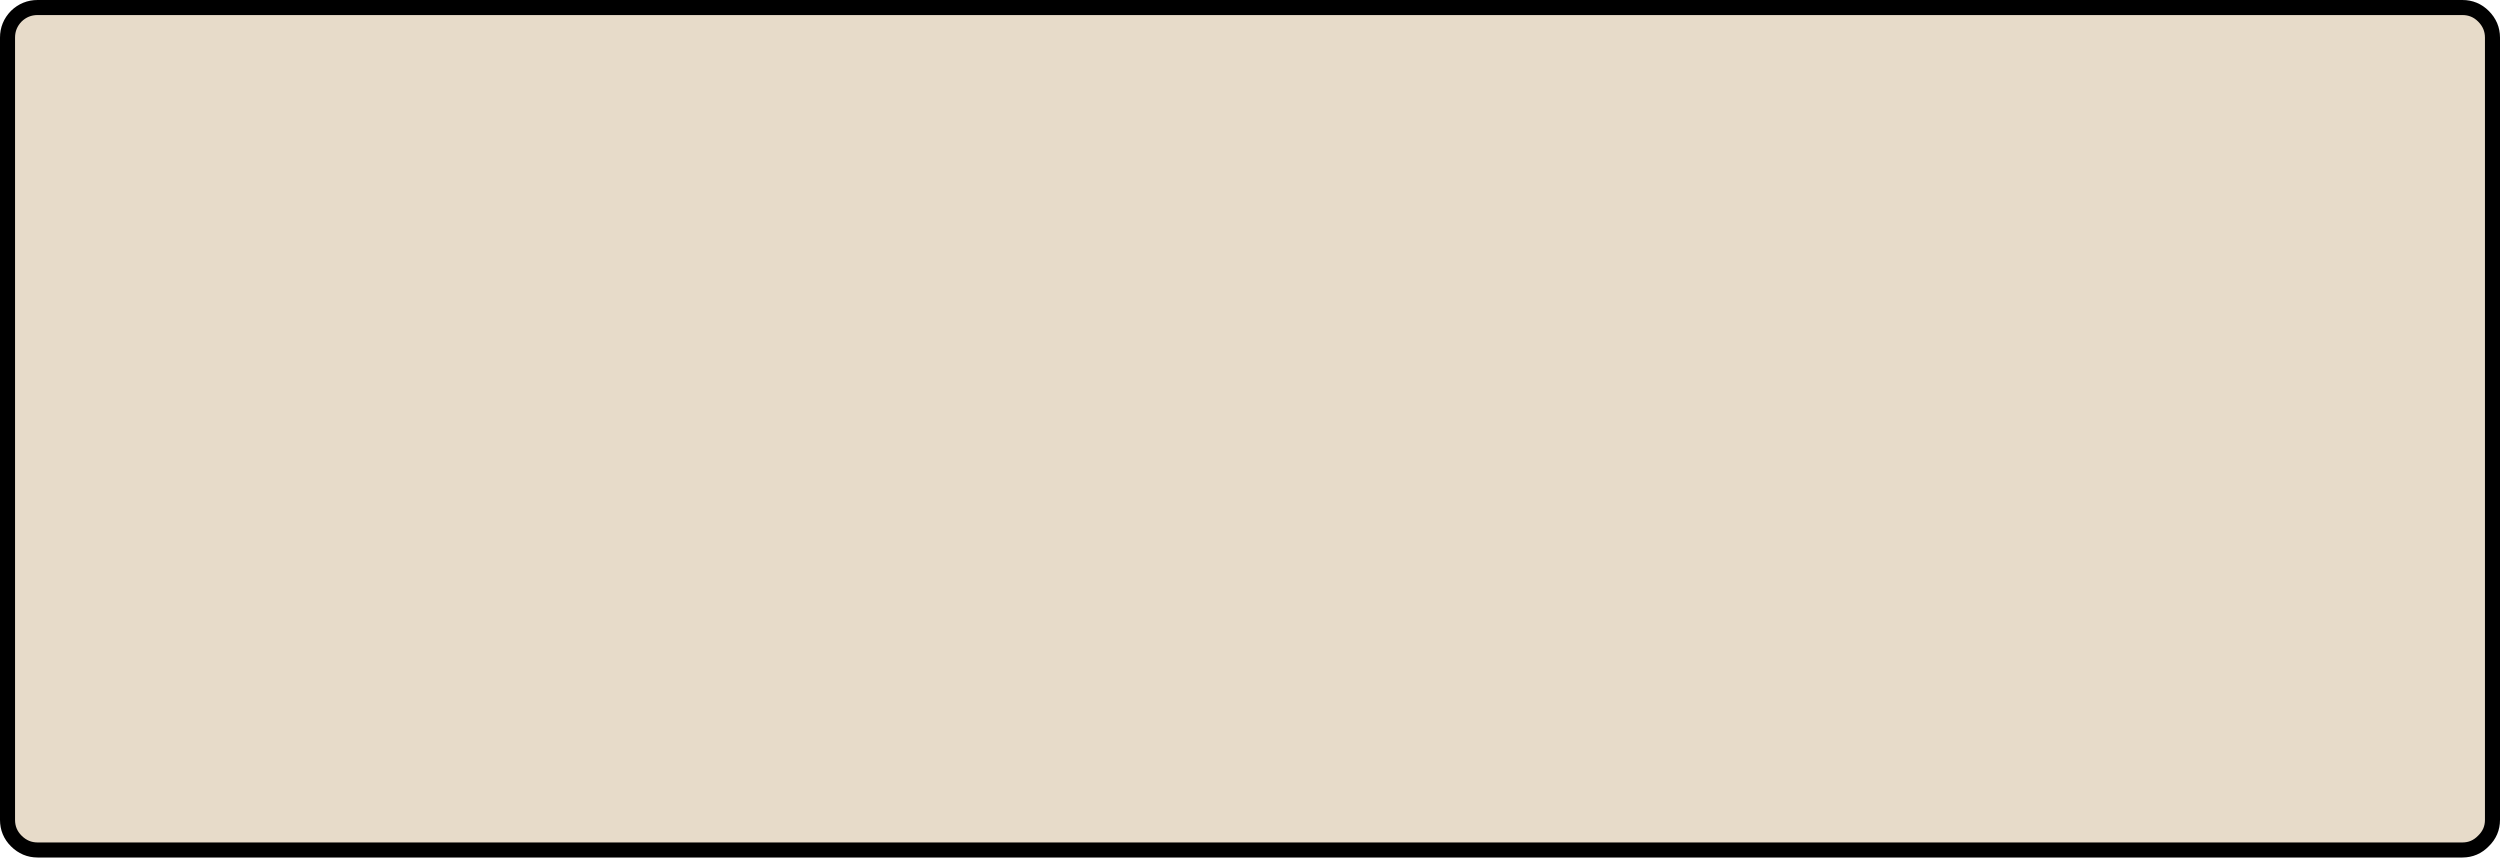
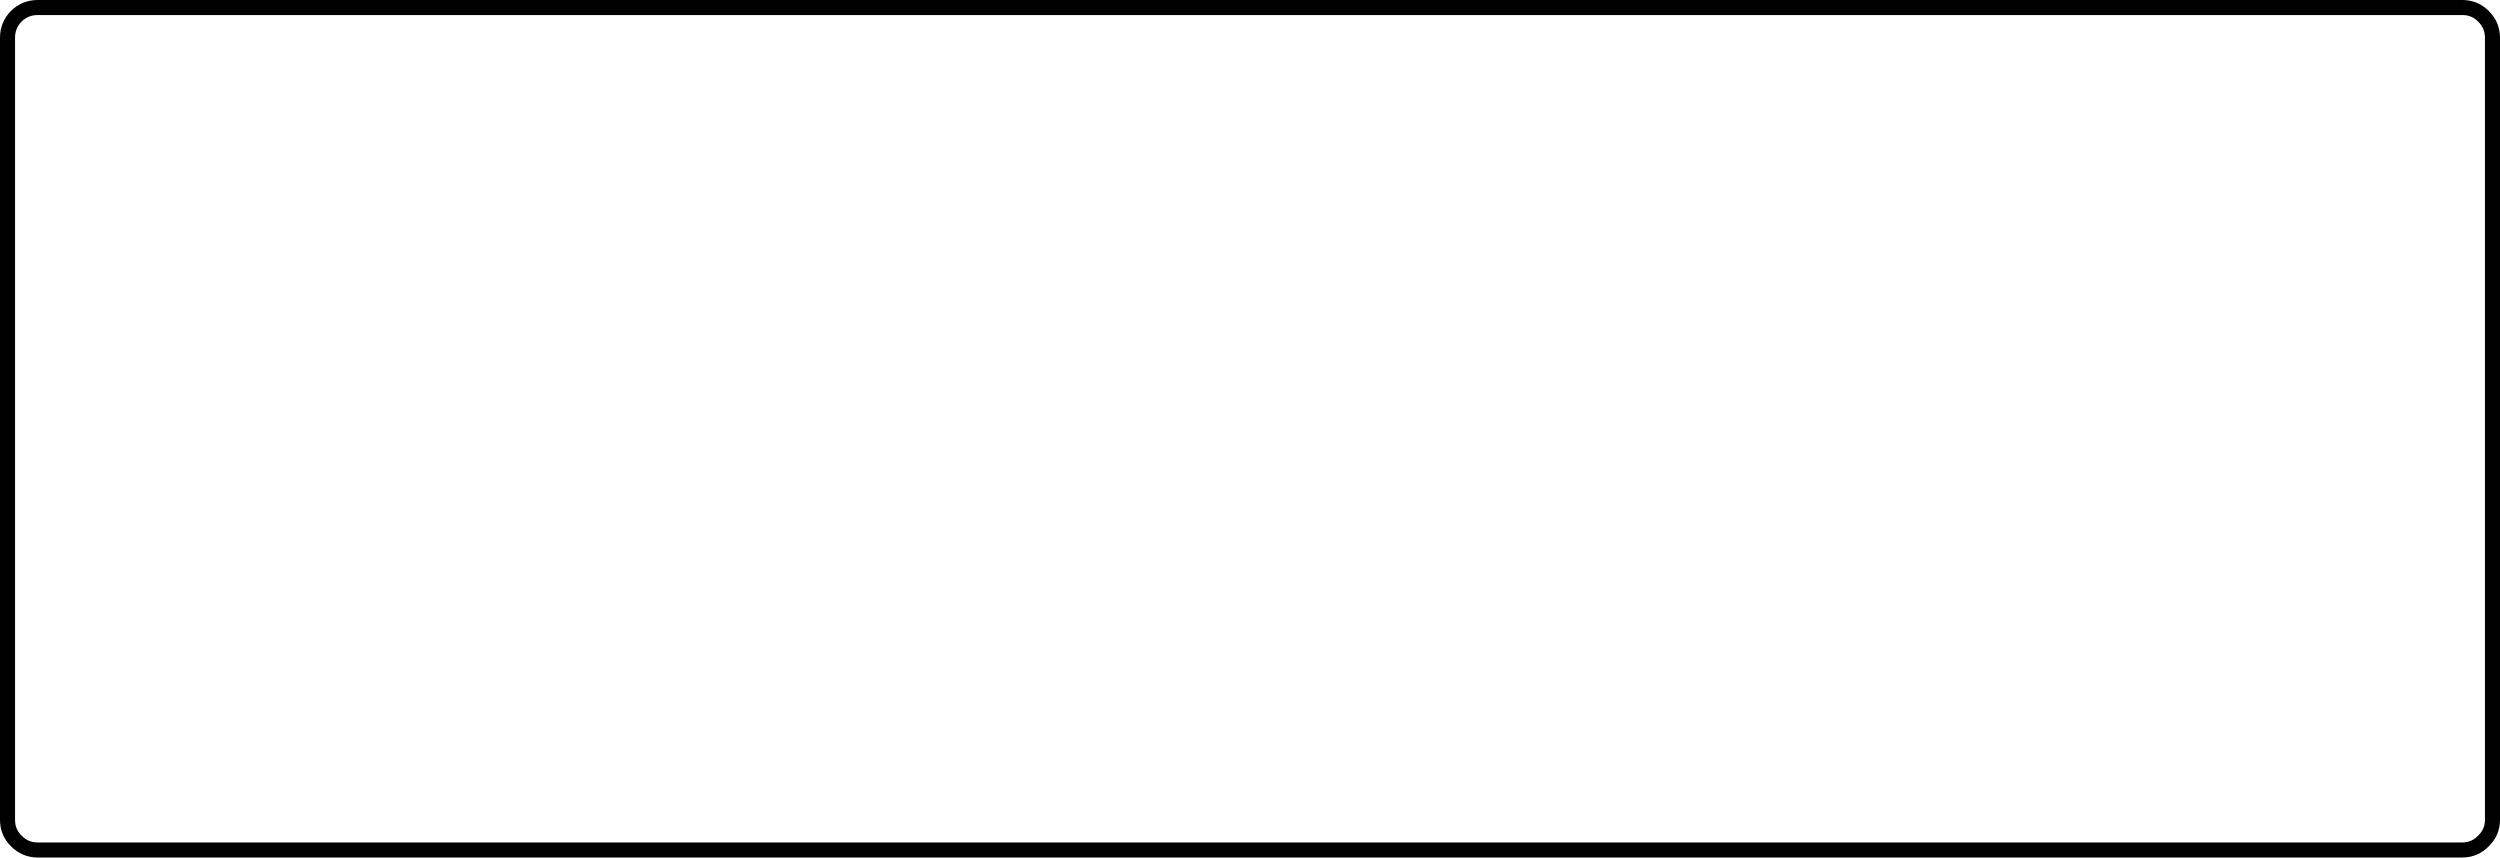
<svg xmlns="http://www.w3.org/2000/svg" height="142.5px" width="415.45px">
  <g transform="matrix(1.0, 0.0, 0.0, 1.0, 206.2, 41.25)">
-     <path d="M203.0 -40.0 Q205.05 -40.0 206.5 -38.55 208.0 -37.05 208.0 -35.0 L208.0 95.0 Q208.0 97.05 206.5 98.5 205.05 100.0 203.0 100.0 L-199.95 100.0 Q-202.0 100.0 -203.5 98.5 -204.95 97.05 -204.95 95.0 L-204.95 -35.0 Q-204.95 -37.05 -203.5 -38.55 -202.0 -40.0 -199.95 -40.0 L203.0 -40.0" fill="#e7dbc9" fill-rule="evenodd" stroke="none" />
    <path d="M203.0 -40.0 L-199.95 -40.0 Q-202.0 -40.0 -203.5 -38.55 -204.95 -37.05 -204.95 -35.0 L-204.95 95.0 Q-204.95 97.05 -203.5 98.5 -202.0 100.0 -199.95 100.0 L203.0 100.0 Q205.05 100.0 206.5 98.5 208.0 97.05 208.0 95.0 L208.0 -35.0 Q208.0 -37.05 206.5 -38.55 205.05 -40.0 203.0 -40.0 Z" fill="none" stroke="#000000" stroke-linecap="round" stroke-linejoin="round" stroke-width="2.5" />
  </g>
</svg>